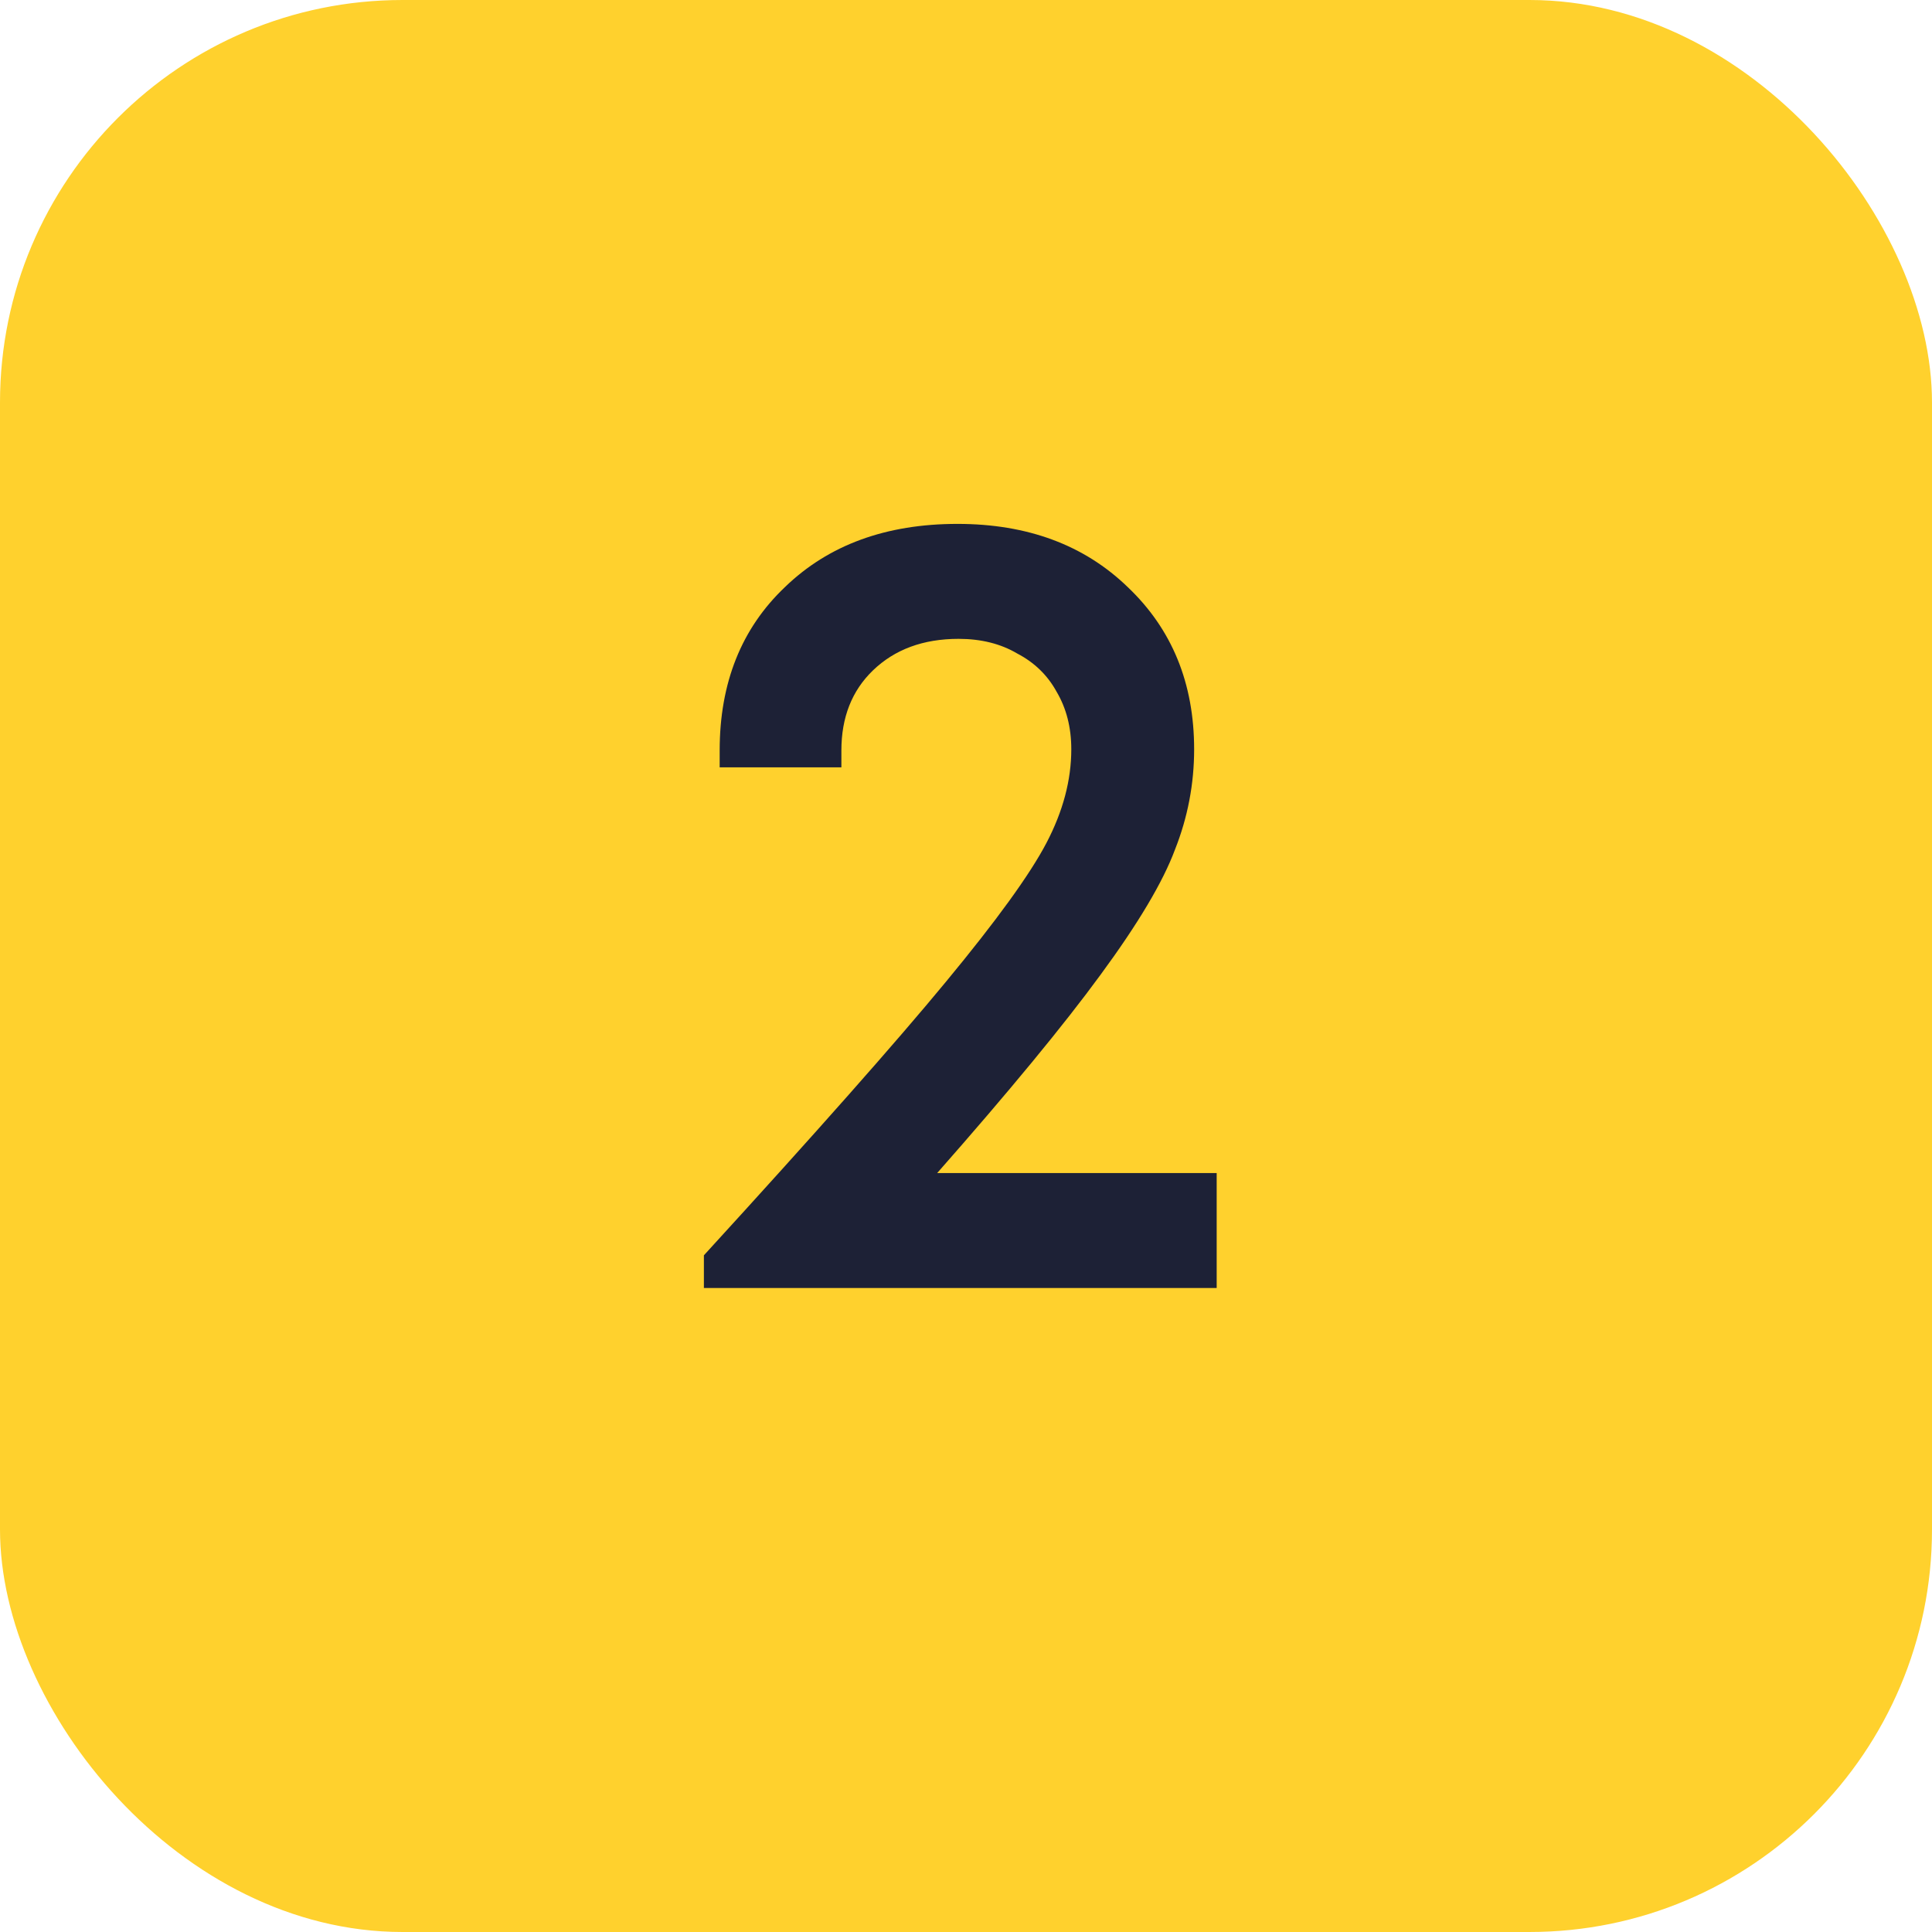
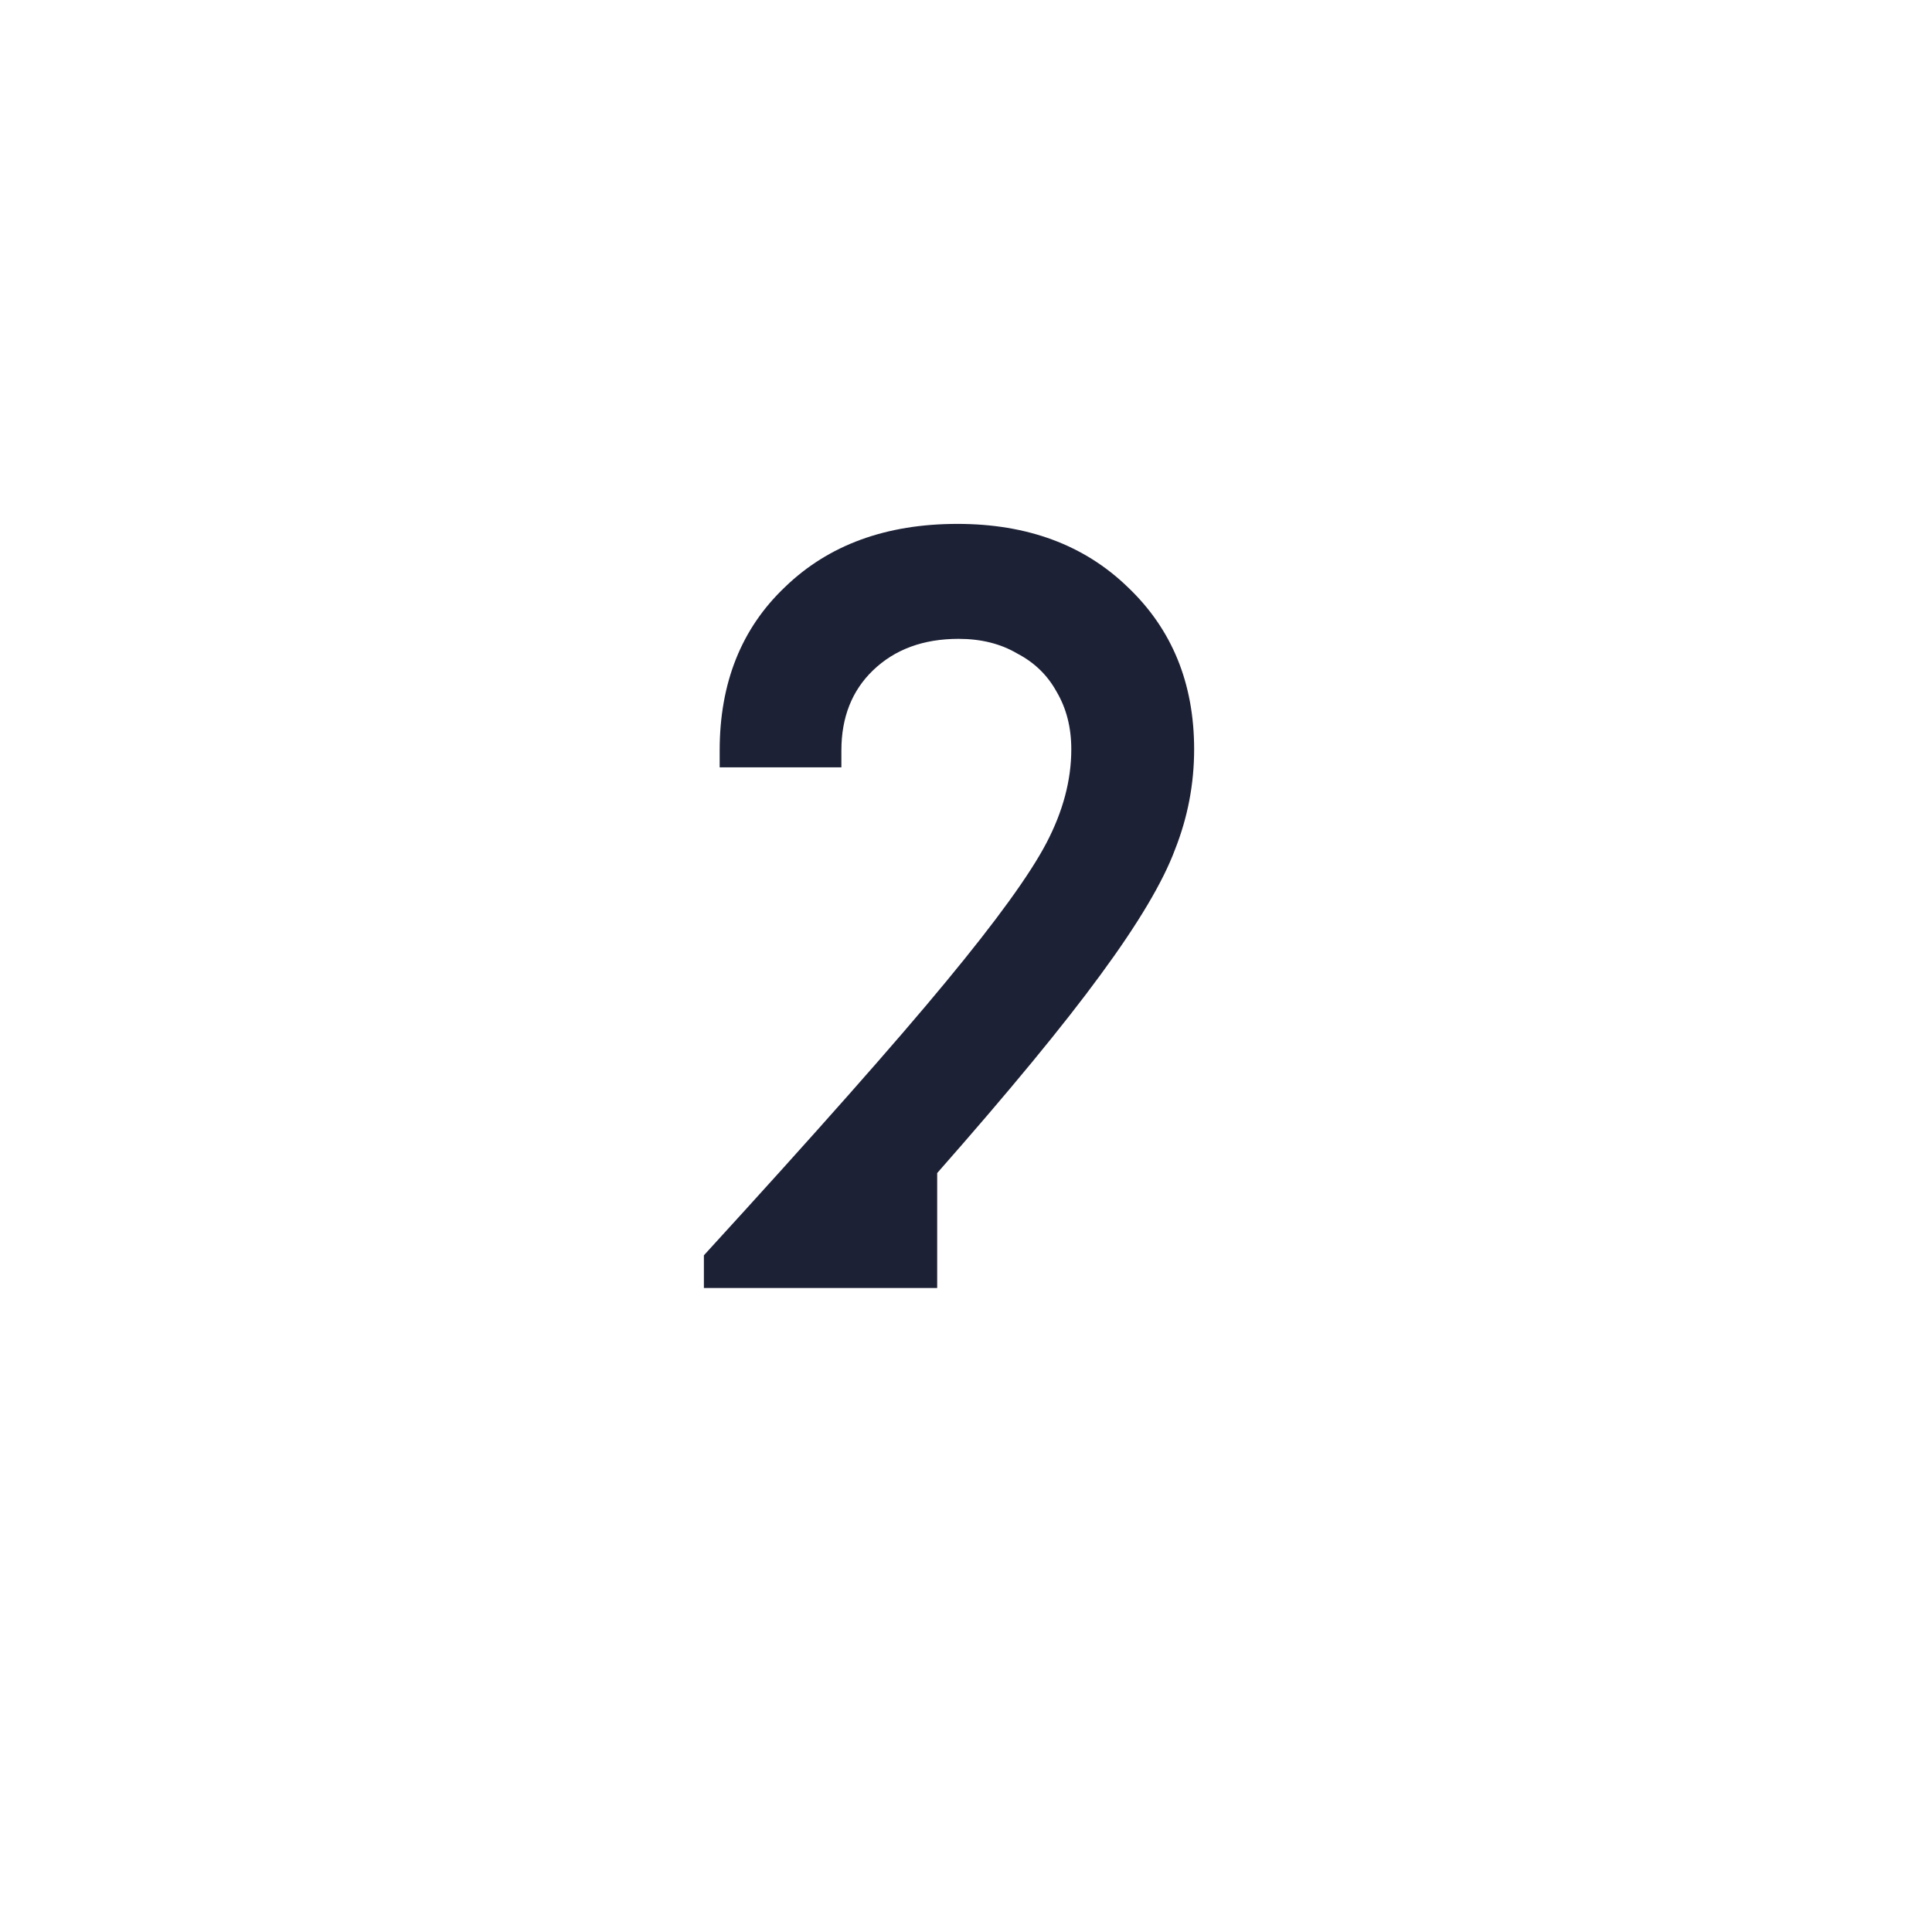
<svg xmlns="http://www.w3.org/2000/svg" width="24" height="24" viewBox="0 0 24 24" fill="none">
-   <rect width="24" height="24" rx="5" fill="#FFD12D" />
-   <path d="M11.642 14.572H15.114V16H8.744V15.594C10.135 14.073 11.138 12.939 11.754 12.192C12.379 11.436 12.795 10.862 13 10.47C13.205 10.078 13.308 9.691 13.308 9.308C13.308 9.037 13.247 8.799 13.126 8.594C13.014 8.389 12.851 8.23 12.636 8.118C12.431 7.997 12.188 7.936 11.908 7.936C11.469 7.936 11.115 8.067 10.844 8.328C10.583 8.58 10.452 8.911 10.452 9.322V9.532H8.94V9.322C8.94 8.482 9.211 7.805 9.752 7.292C10.293 6.769 11.007 6.508 11.894 6.508C12.762 6.508 13.467 6.769 14.008 7.292C14.559 7.815 14.834 8.487 14.834 9.308C14.834 9.737 14.755 10.153 14.596 10.554C14.447 10.955 14.139 11.473 13.672 12.108C13.215 12.733 12.538 13.555 11.642 14.572Z" fill="#1D2136" />
+   <path d="M11.642 14.572V16H8.744V15.594C10.135 14.073 11.138 12.939 11.754 12.192C12.379 11.436 12.795 10.862 13 10.47C13.205 10.078 13.308 9.691 13.308 9.308C13.308 9.037 13.247 8.799 13.126 8.594C13.014 8.389 12.851 8.23 12.636 8.118C12.431 7.997 12.188 7.936 11.908 7.936C11.469 7.936 11.115 8.067 10.844 8.328C10.583 8.58 10.452 8.911 10.452 9.322V9.532H8.94V9.322C8.94 8.482 9.211 7.805 9.752 7.292C10.293 6.769 11.007 6.508 11.894 6.508C12.762 6.508 13.467 6.769 14.008 7.292C14.559 7.815 14.834 8.487 14.834 9.308C14.834 9.737 14.755 10.153 14.596 10.554C14.447 10.955 14.139 11.473 13.672 12.108C13.215 12.733 12.538 13.555 11.642 14.572Z" fill="#1D2136" />
</svg>